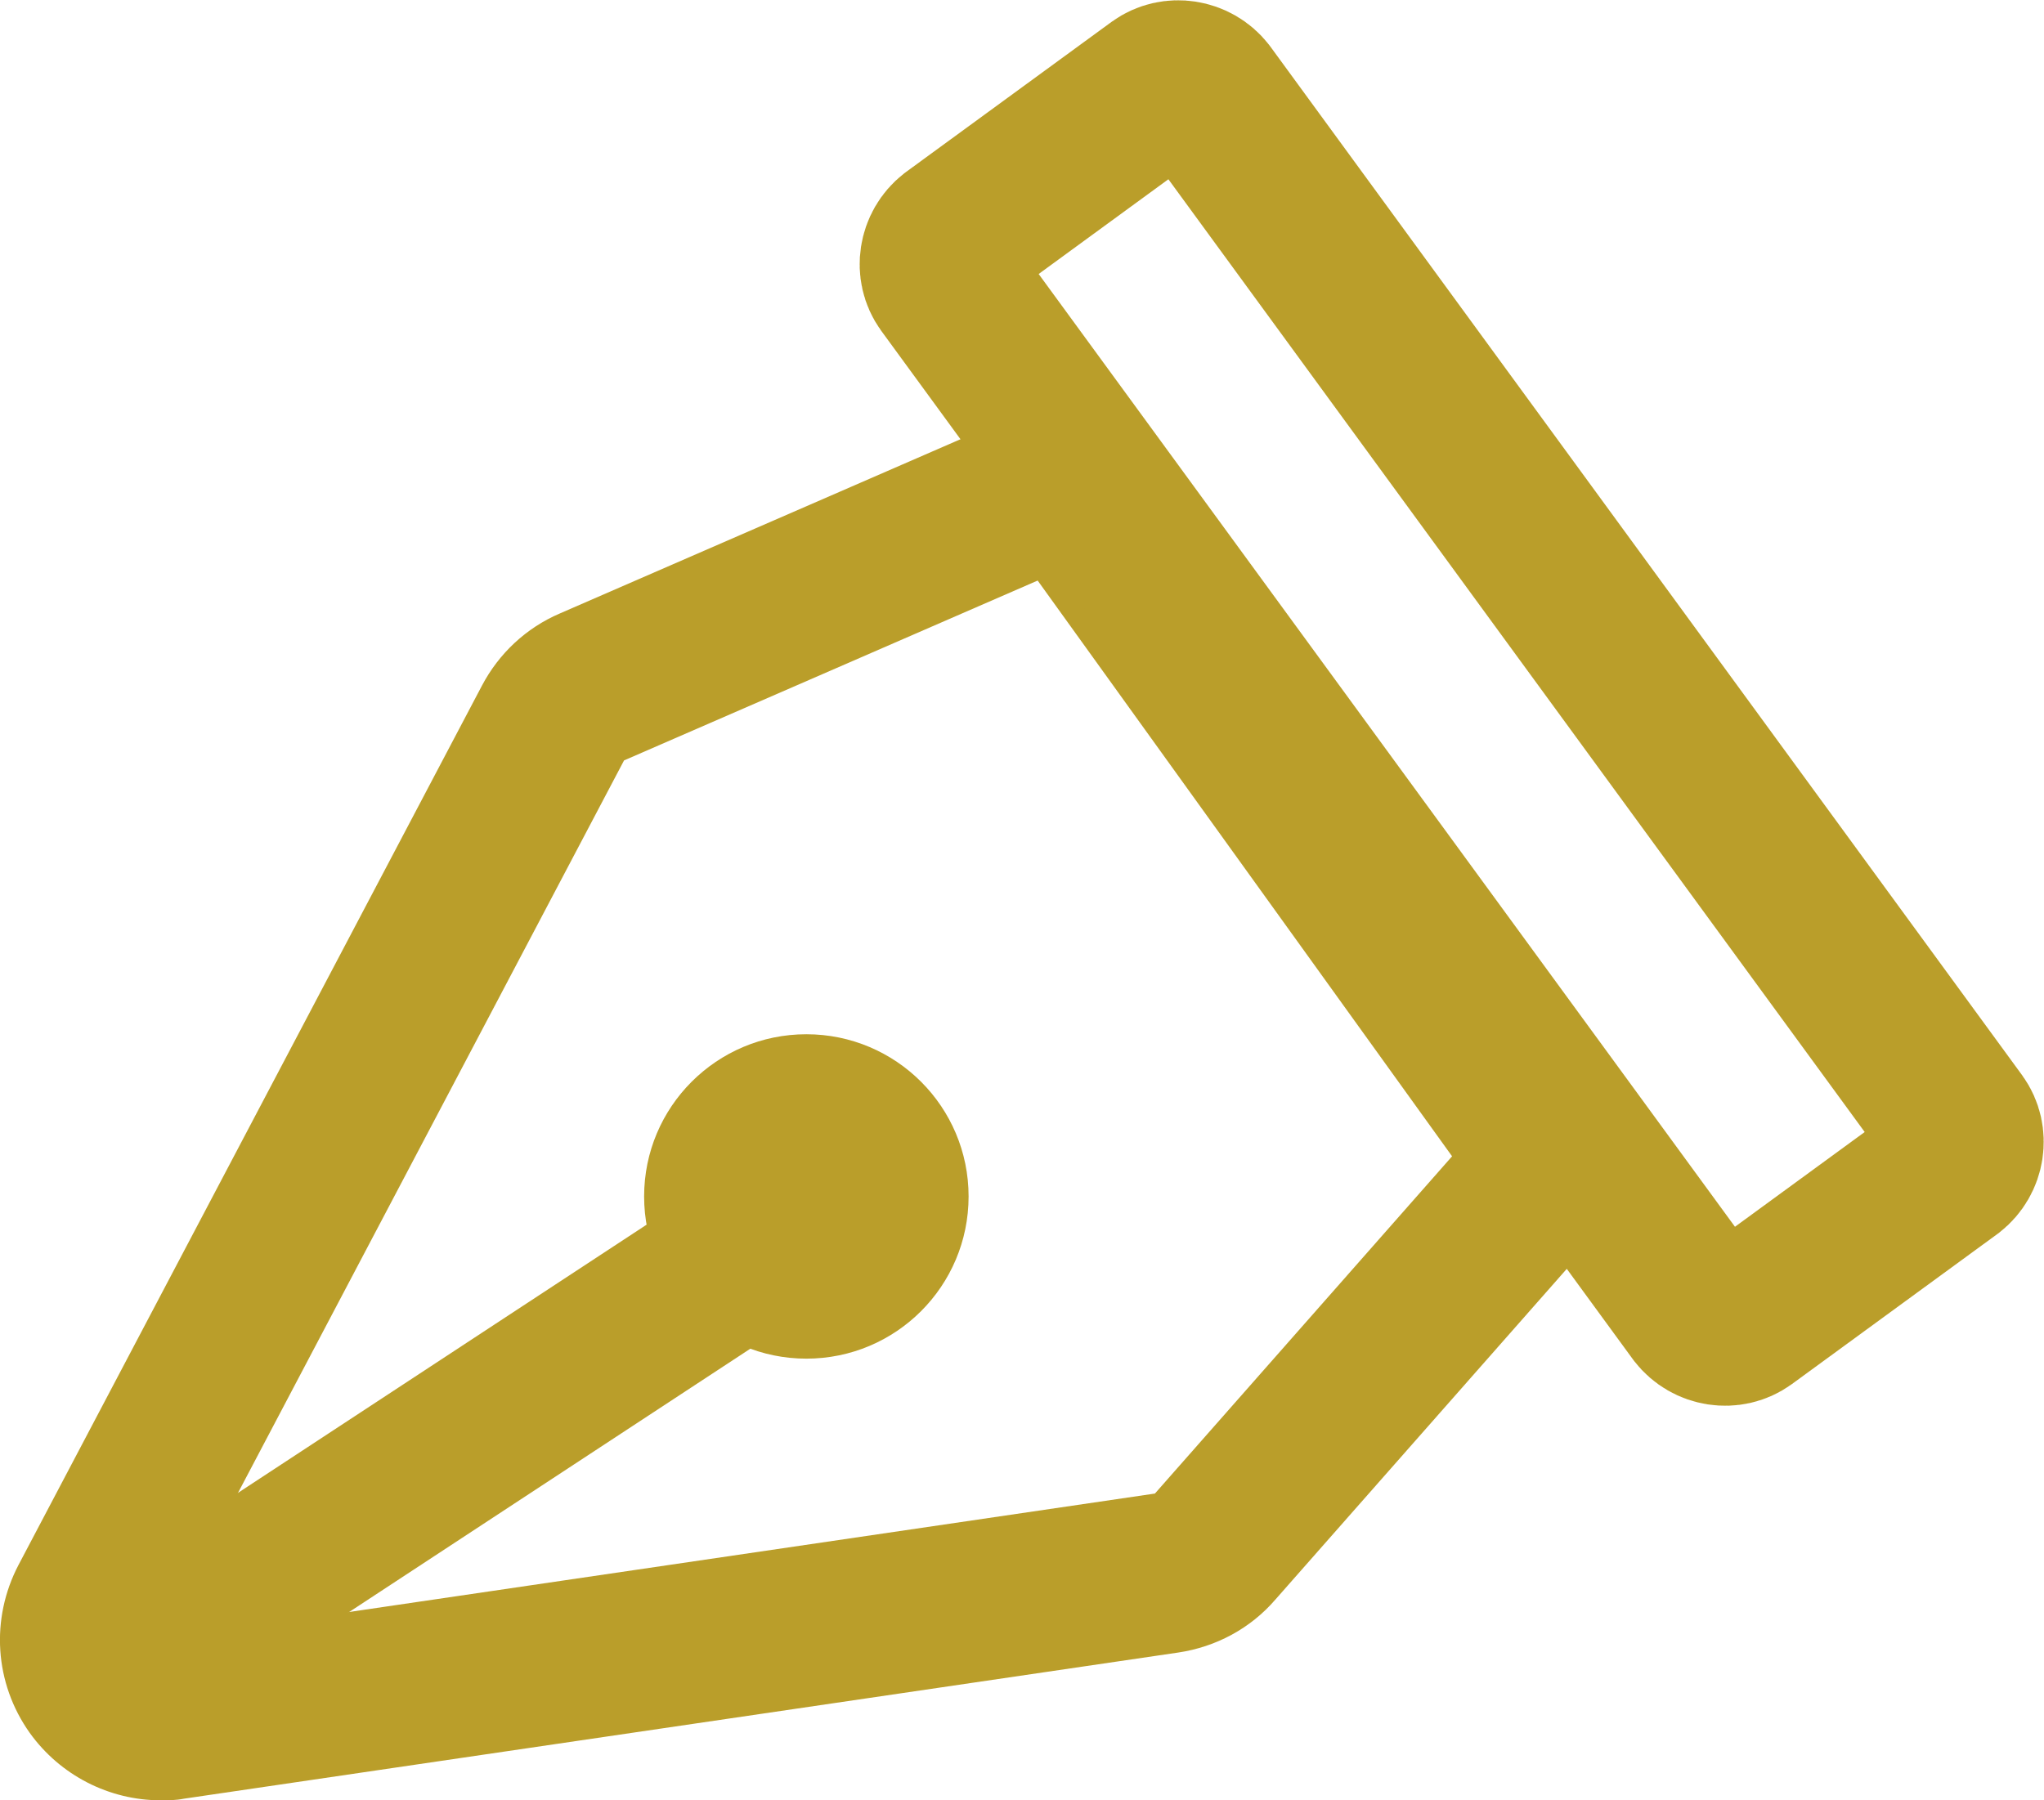
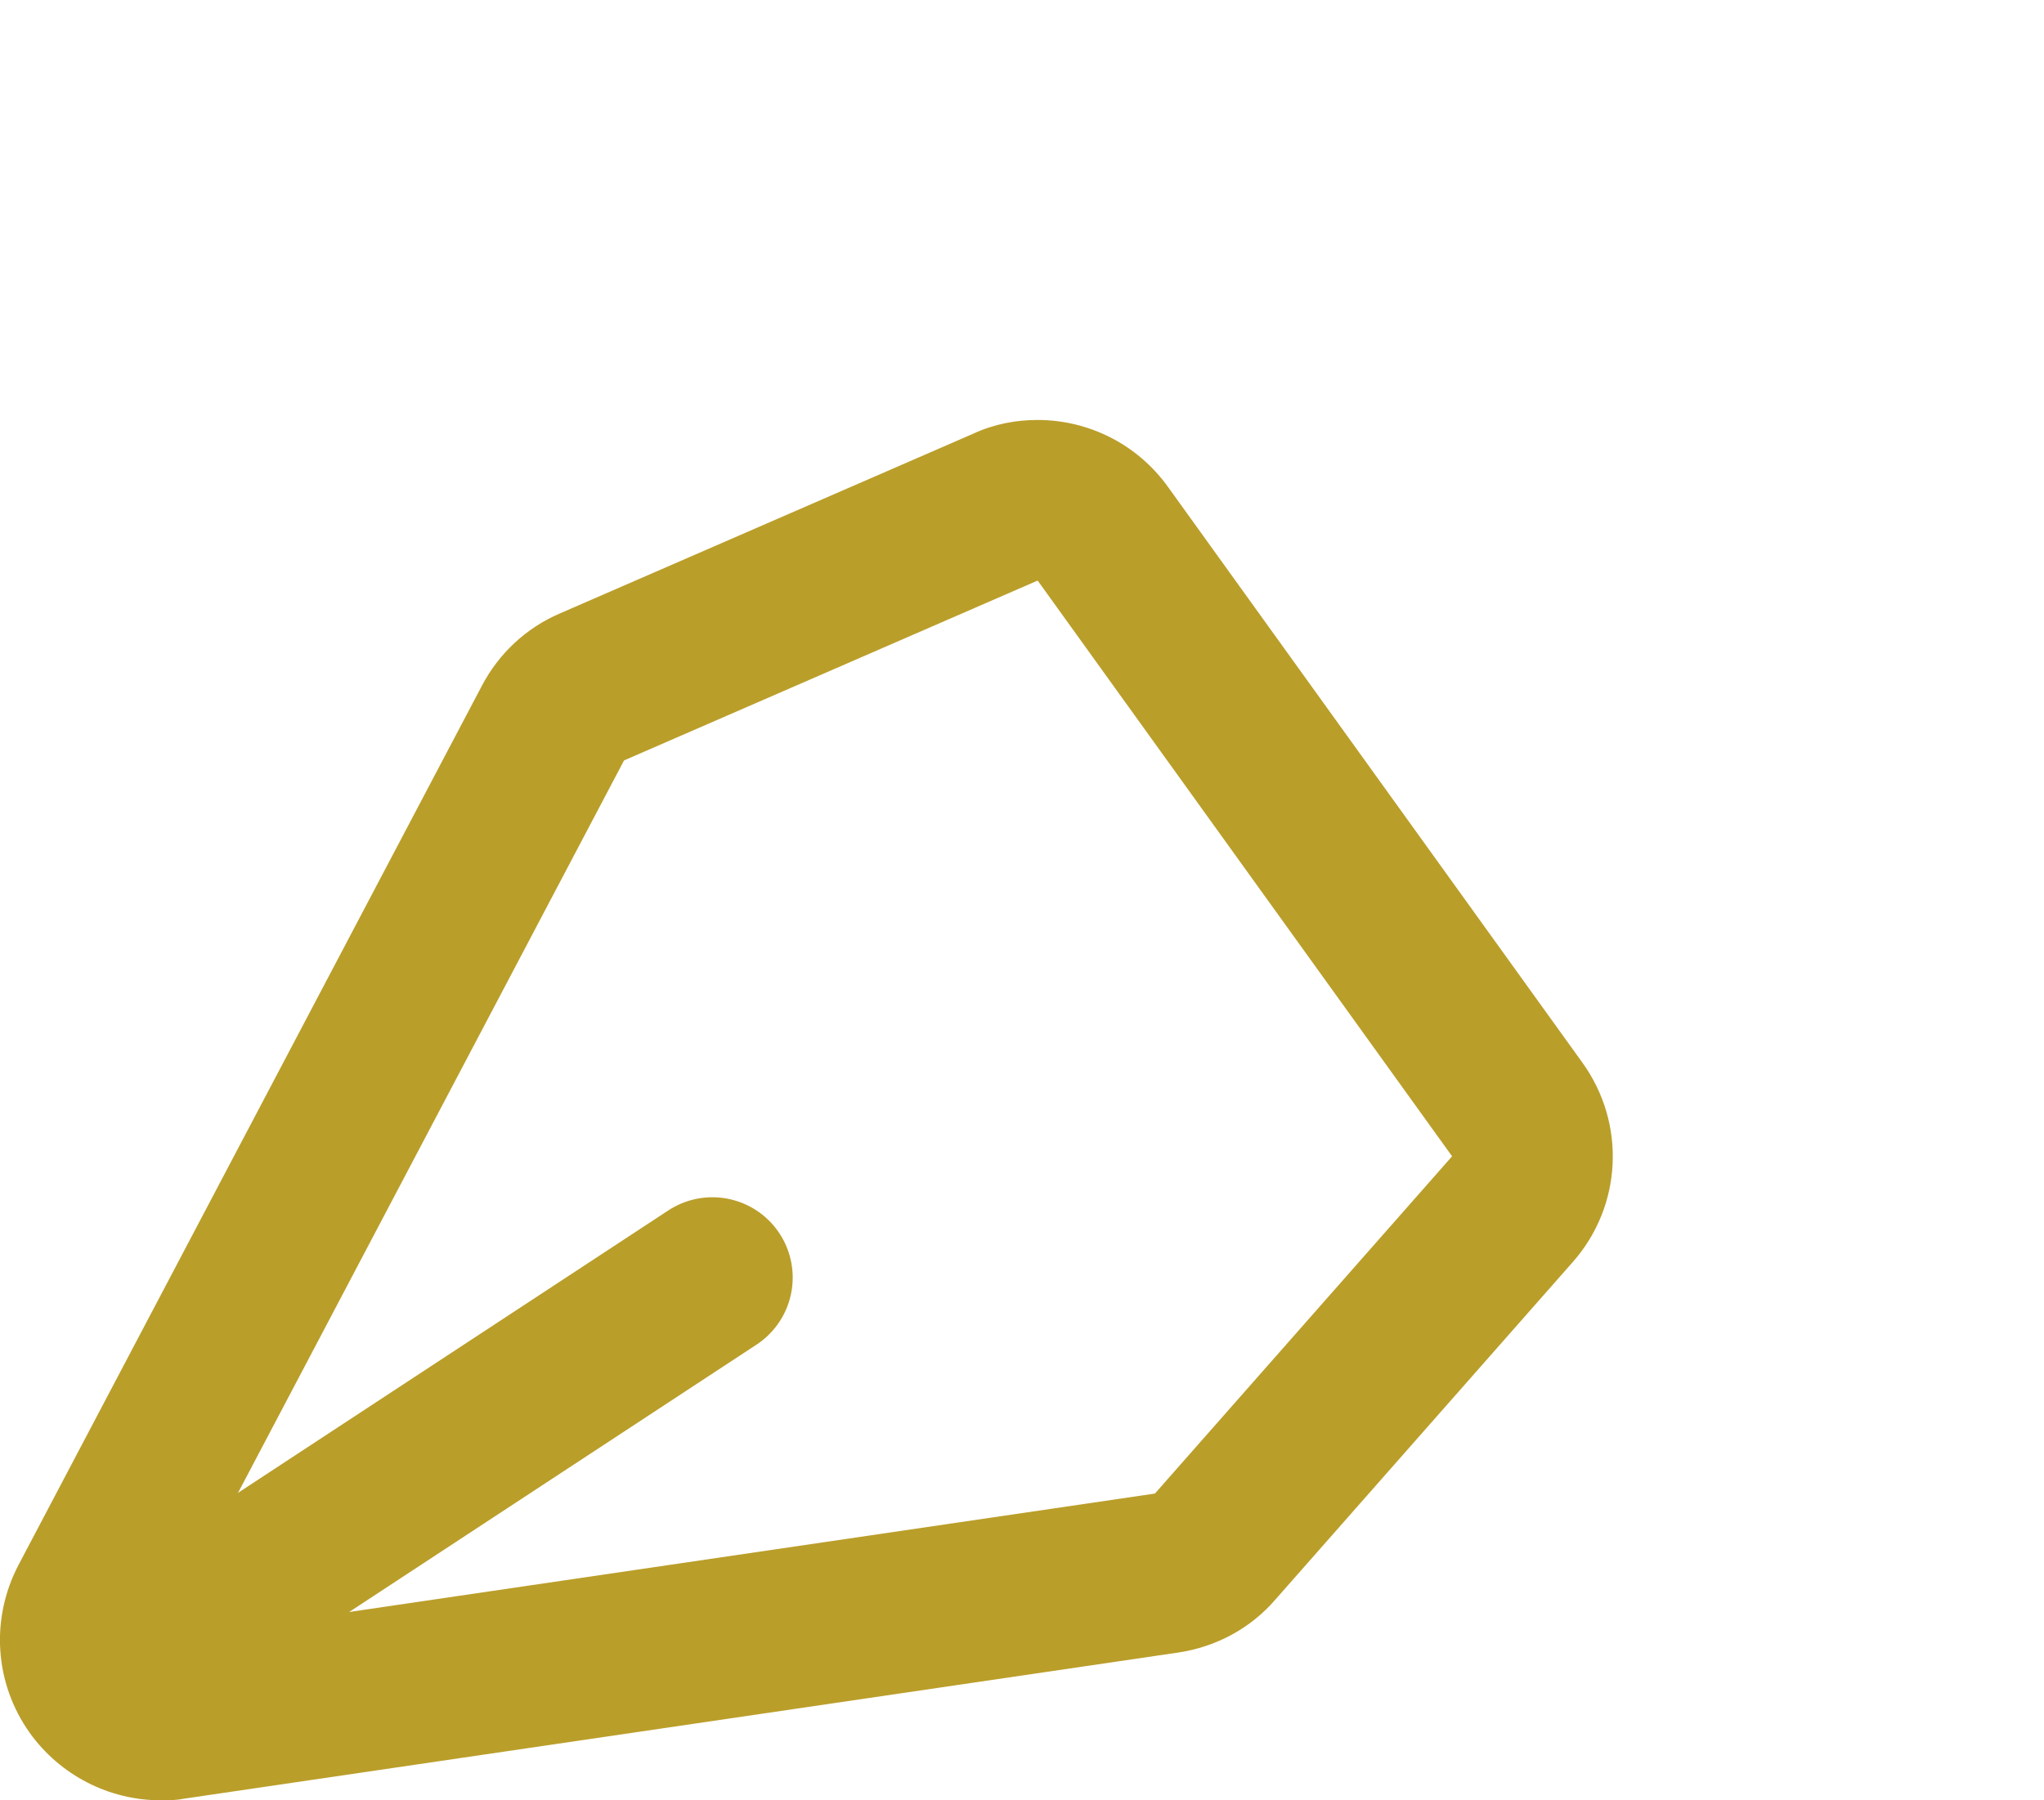
<svg xmlns="http://www.w3.org/2000/svg" id="_レイヤー_2" data-name="レイヤー 2" viewBox="0 0 25.45 22.42">
  <defs>
    <style>
      .cls-1 {
        fill: #ba9e2a;
      }

      .cls-2 {
        fill: none;
        stroke: #ba9e2a;
        stroke-linecap: round;
        stroke-linejoin: round;
        stroke-width: 2px;
      }
    </style>
  </defs>
  <g id="_4" data-name="4">
    <g>
      <g id="_シェイプ_1" data-name="シェイプ 1">
        <path class="cls-1" d="M12.92,7.23l5.16,7.17-3.7,4.2-12.38,1.82,5.77-10.95,5.15-2.24M12.92,5.23c-.27,0-.54.05-.8.17l-5.15,2.24c-.42.18-.76.5-.97.9L.23,19.49c-.35.67-.3,1.47.14,2.09.38.53.99.84,1.63.84.1,0,.19,0,.29-.02l12.38-1.82c.47-.07.9-.3,1.21-.66l3.7-4.2c.62-.7.67-1.73.12-2.49l-5.16-7.17c-.39-.54-1-.83-1.62-.83h0Z" />
      </g>
-       <path id="_長方形_1" data-name="長方形 1" class="cls-2" d="M11.87,2.95l2.56-1.87c.18-.13.44-.09.58.09h0s9.36,12.81,9.36,12.81c.13.18.09.44-.09.58,0,0,0,0,0,0l-2.56,1.87c-.18.13-.44.09-.58-.09L11.78,3.53c-.13-.18-.09-.44.09-.58h0Z" />
      <path id="_シェイプ_2" data-name="シェイプ 2" class="cls-2" d="M2,20.42l6.87-4.51-6.87,4.51Z" />
-       <circle id="_楕円形_1" data-name="楕円形 1" class="cls-1" cx="10.04" cy="14.9" r="2.02" />
    </g>
  </g>
</svg>